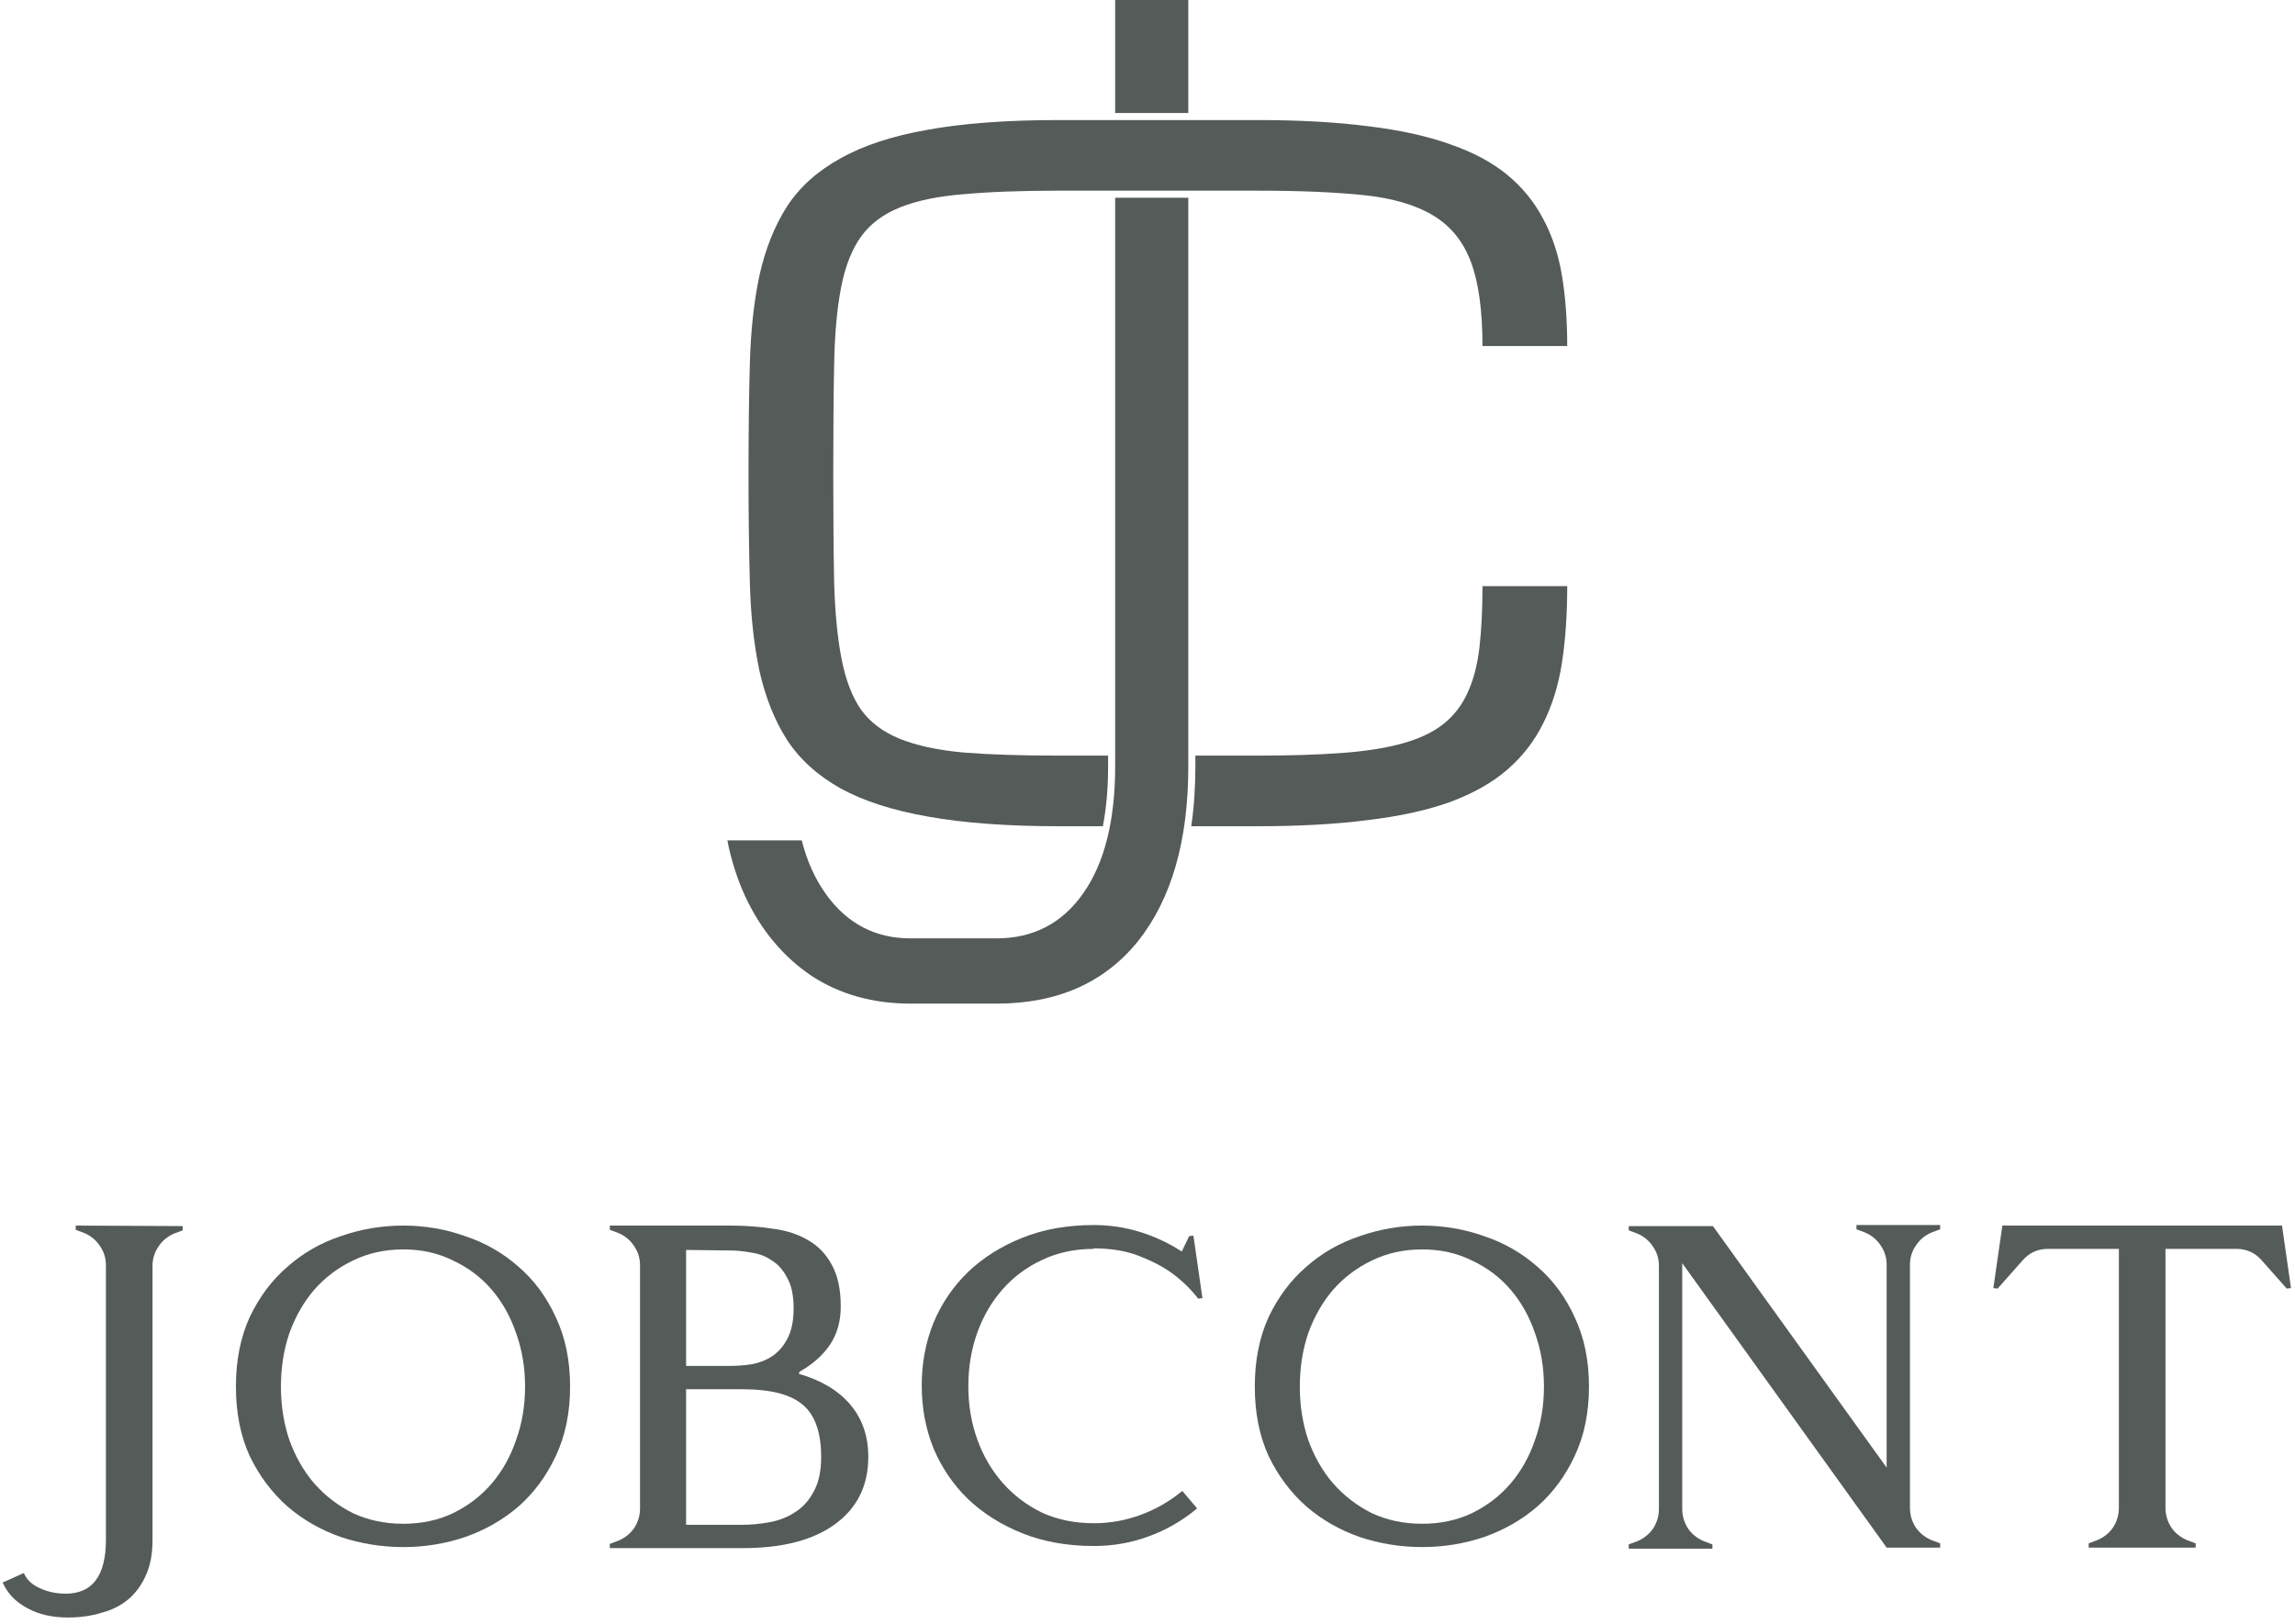
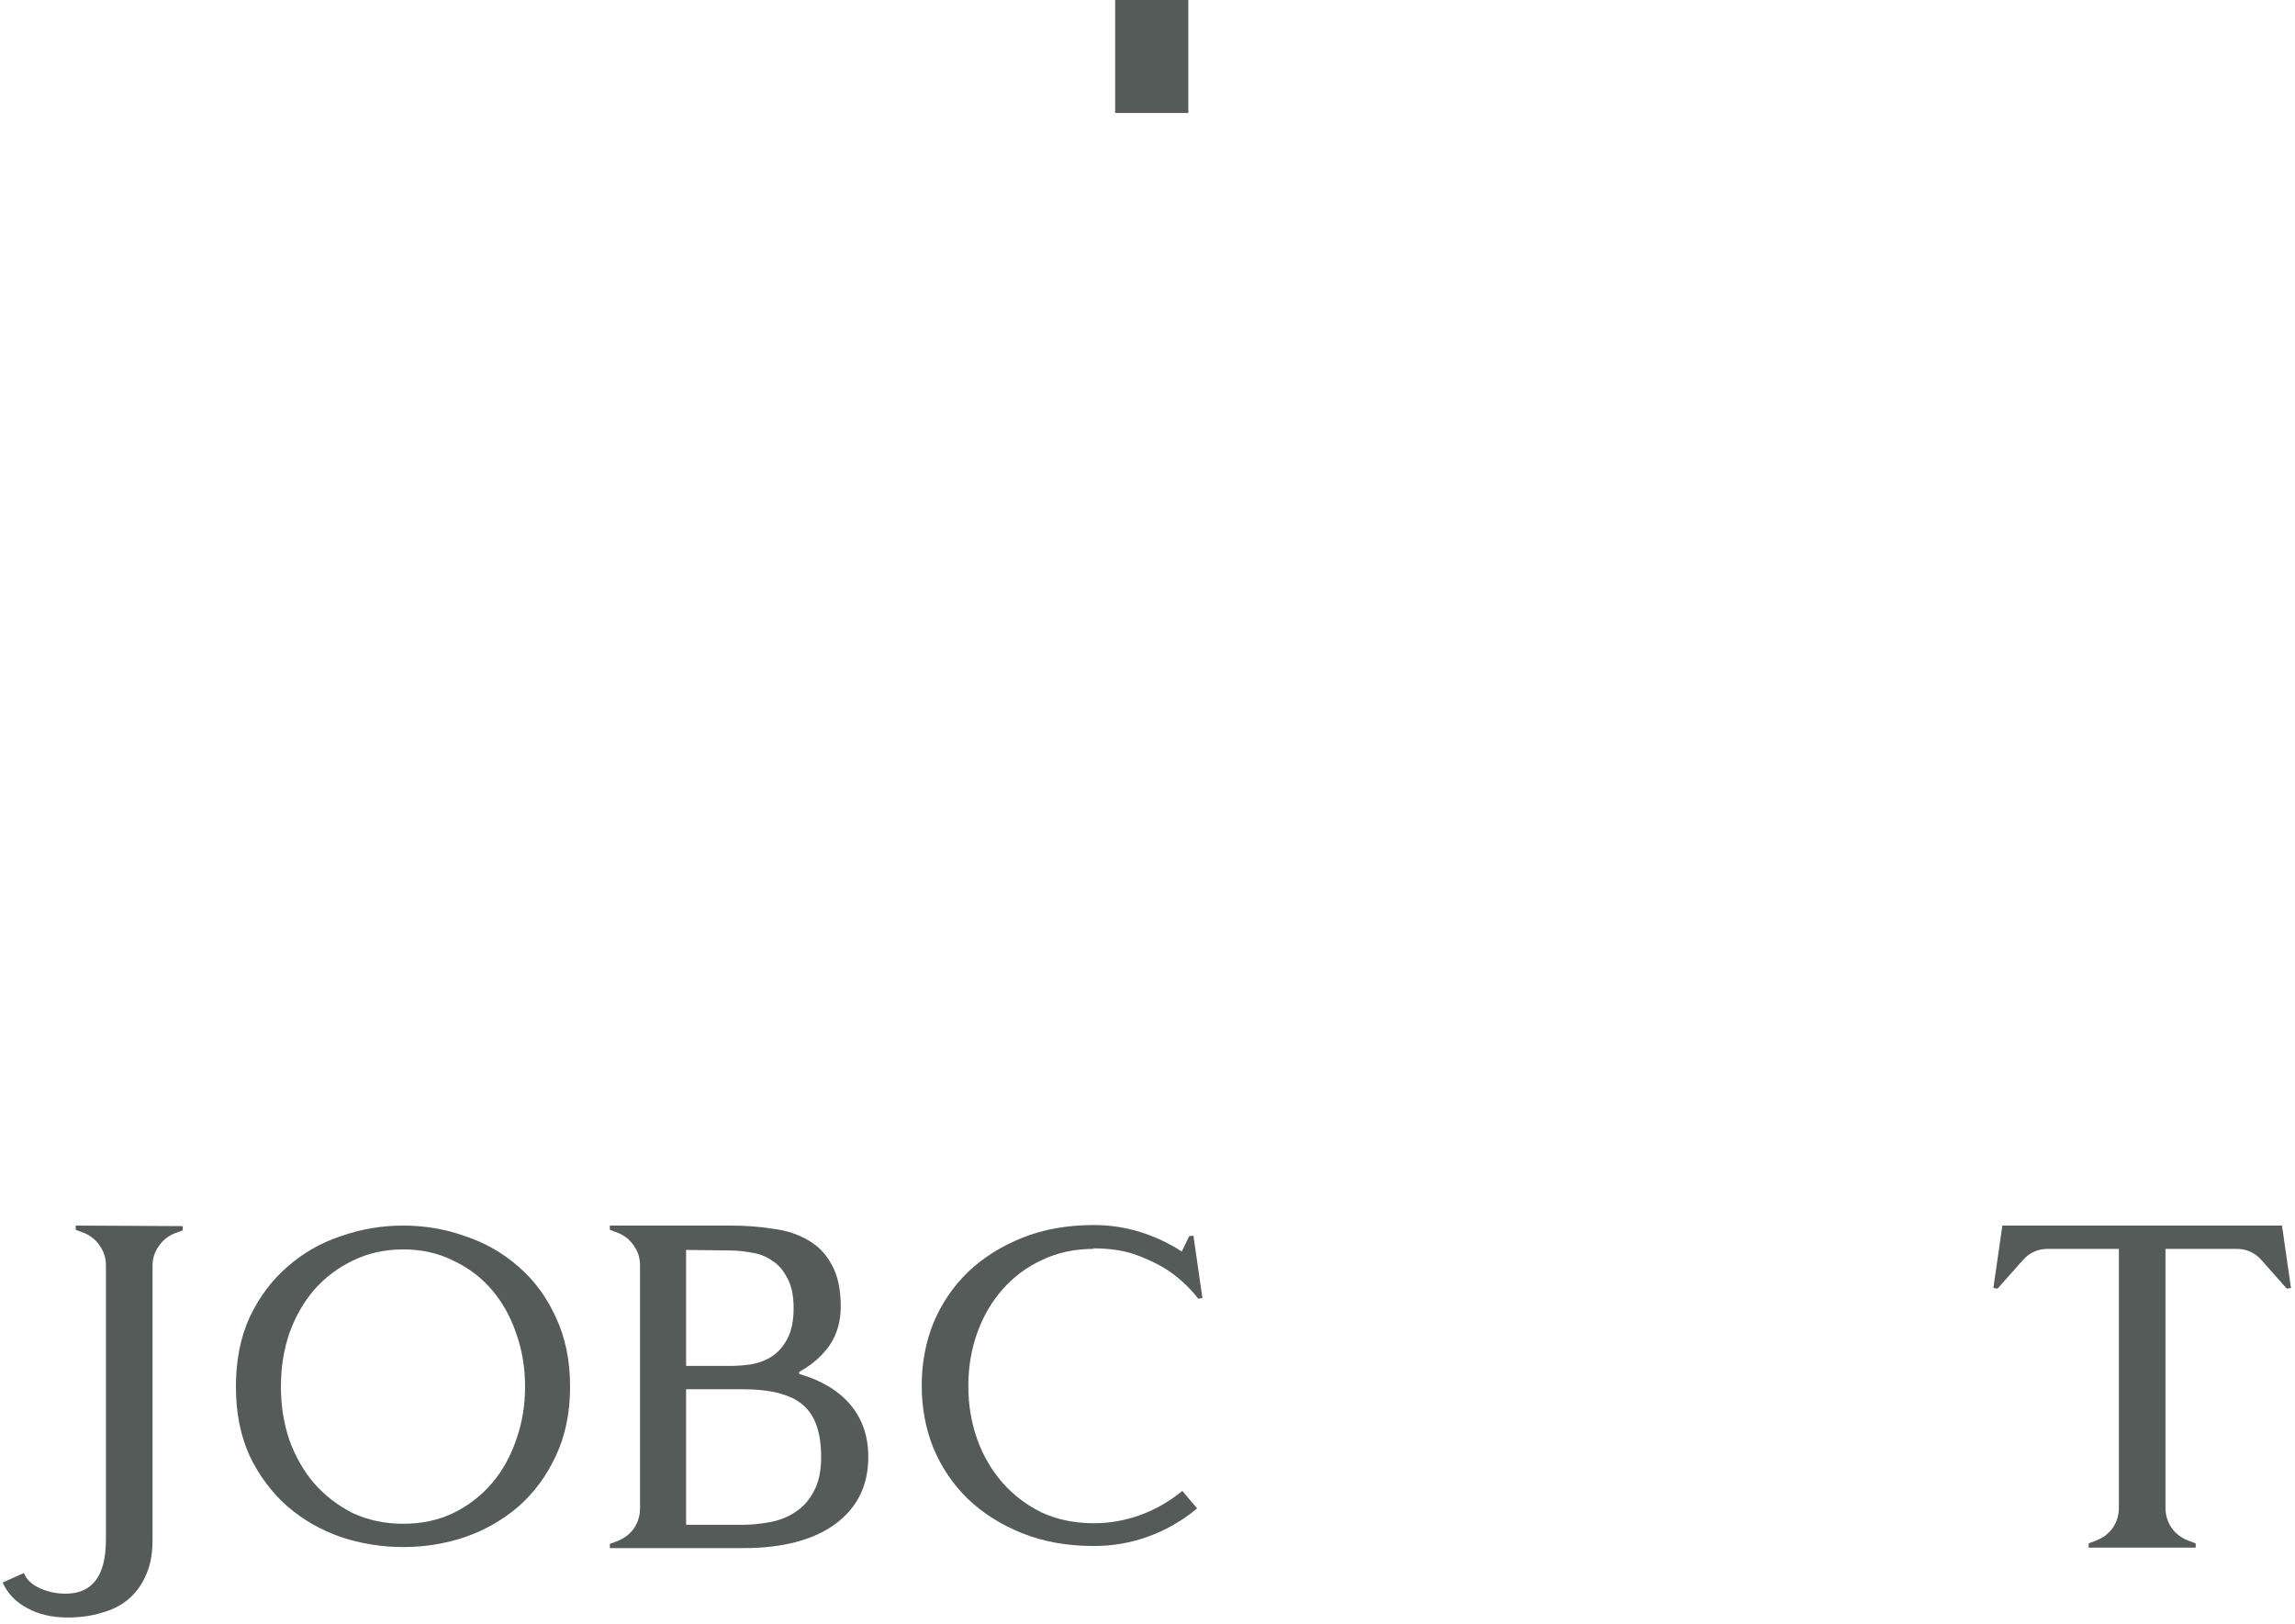
<svg xmlns="http://www.w3.org/2000/svg" width="325" height="230" viewBox="0 0 325 230" fill="none">
  <path d="M25.875 173.625V174.225L24.675 174.675C23.725 175.075 22.975 175.7 22.425 176.55C21.875 177.35 21.6 178.25 21.6 179.25V218.1C21.6 220 21.3 221.625 20.7 222.975C20.1 224.375 19.275 225.525 18.225 226.425C17.175 227.325 15.9 227.975 14.4 228.375C12.95 228.825 11.35 229.05 9.6 229.05C7.35 229.05 5.425 228.6 3.825 227.7C2.225 226.85 1.075 225.65 0.375 224.1L3.375 222.75C3.775 223.7 4.55 224.425 5.7 224.925C6.8 225.425 8 225.675 9.3 225.675C13.1 225.675 15 223.125 15 218.025V179.175C15 178.175 14.725 177.275 14.175 176.475C13.625 175.625 12.875 175 11.925 174.6L10.725 174.15V173.55L25.875 173.625Z" fill="#555B59" />
  <path d="M57.107 173.55C60.157 173.55 63.082 174.05 65.882 175.05C68.732 176 71.257 177.45 73.457 179.4C75.657 181.3 77.407 183.675 78.707 186.525C80.057 189.375 80.732 192.65 80.732 196.35C80.732 200.05 80.057 203.325 78.707 206.175C77.407 208.975 75.657 211.35 73.457 213.3C71.257 215.2 68.732 216.65 65.882 217.65C63.082 218.6 60.157 219.075 57.107 219.075C54.057 219.075 51.107 218.6 48.257 217.65C45.407 216.65 42.882 215.2 40.682 213.3C38.482 211.35 36.707 208.975 35.357 206.175C34.057 203.325 33.407 200.05 33.407 196.35C33.407 192.65 34.057 189.375 35.357 186.525C36.707 183.675 38.482 181.3 40.682 179.4C42.882 177.45 45.407 176 48.257 175.05C51.107 174.05 54.057 173.55 57.107 173.55ZM57.107 215.775C59.707 215.775 62.057 215.275 64.157 214.275C66.307 213.225 68.132 211.825 69.632 210.075C71.132 208.325 72.282 206.275 73.082 203.925C73.932 201.575 74.357 199.05 74.357 196.35C74.357 193.65 73.932 191.125 73.082 188.775C72.282 186.425 71.132 184.375 69.632 182.625C68.132 180.875 66.307 179.5 64.157 178.5C62.057 177.45 59.707 176.925 57.107 176.925C54.507 176.925 52.132 177.45 49.982 178.5C47.882 179.5 46.057 180.875 44.507 182.625C43.007 184.375 41.832 186.425 40.982 188.775C40.182 191.125 39.782 193.65 39.782 196.35C39.782 199.05 40.182 201.575 40.982 203.925C41.832 206.275 43.007 208.325 44.507 210.075C46.057 211.825 47.882 213.225 49.982 214.275C52.132 215.275 54.507 215.775 57.107 215.775Z" fill="#555B59" />
  <path d="M113.136 194.55C116.286 195.45 118.711 196.9 120.411 198.9C122.111 200.9 122.961 203.375 122.961 206.325C122.961 210.375 121.386 213.55 118.236 215.85C115.136 218.1 110.786 219.225 105.186 219.225H86.361V218.625L87.561 218.175C88.511 217.775 89.261 217.175 89.811 216.375C90.361 215.525 90.636 214.6 90.636 213.6V179.175C90.636 178.175 90.361 177.275 89.811 176.475C89.261 175.625 88.511 175 87.561 174.6L86.361 174.15V173.55H103.386C105.536 173.55 107.561 173.7 109.461 174C111.411 174.25 113.086 174.8 114.486 175.65C115.886 176.45 116.986 177.6 117.786 179.1C118.636 180.6 119.061 182.575 119.061 185.025C119.061 187.125 118.536 188.95 117.486 190.5C116.436 192 115.011 193.25 113.211 194.25L113.136 194.55ZM97.161 177V193.425H103.311C104.311 193.425 105.336 193.35 106.386 193.2C107.486 193 108.461 192.625 109.311 192.075C110.211 191.475 110.936 190.65 111.486 189.6C112.086 188.5 112.386 187.05 112.386 185.25C112.386 183.45 112.086 182.025 111.486 180.975C110.936 179.875 110.211 179.05 109.311 178.5C108.461 177.9 107.486 177.525 106.386 177.375C105.336 177.175 104.311 177.075 103.311 177.075L97.161 177ZM105.036 215.925C106.336 215.925 107.661 215.8 109.011 215.55C110.361 215.3 111.561 214.825 112.611 214.125C113.711 213.425 114.586 212.45 115.236 211.2C115.936 209.95 116.286 208.325 116.286 206.325C116.286 202.875 115.436 200.425 113.736 198.975C112.036 197.475 109.161 196.725 105.111 196.725H97.161V215.925H105.111H105.036Z" fill="#555B59" />
  <path d="M154.903 176.85C152.203 176.85 149.753 177.375 147.553 178.425C145.403 179.425 143.553 180.8 142.003 182.55C140.453 184.3 139.253 186.35 138.403 188.7C137.553 191.05 137.128 193.575 137.128 196.275C137.128 198.975 137.553 201.5 138.403 203.85C139.253 206.2 140.453 208.25 142.003 210C143.553 211.75 145.403 213.15 147.553 214.2C149.753 215.2 152.203 215.7 154.903 215.7C157.203 215.7 159.428 215.3 161.578 214.5C163.728 213.7 165.678 212.575 167.428 211.125L169.528 213.6C167.428 215.35 165.128 216.675 162.628 217.575C160.178 218.475 157.603 218.925 154.903 218.925C151.153 218.925 147.778 218.325 144.778 217.125C141.778 215.925 139.203 214.3 137.053 212.25C134.953 210.2 133.328 207.8 132.178 205.05C131.078 202.3 130.528 199.35 130.528 196.2C130.528 193.05 131.078 190.1 132.178 187.35C133.328 184.6 134.953 182.2 137.053 180.15C139.203 178.1 141.778 176.475 144.778 175.275C147.778 174.075 151.153 173.475 154.903 173.475C157.153 173.475 159.328 173.8 161.428 174.45C163.528 175.1 165.503 176.025 167.353 177.225L168.403 175.05L169.003 174.975L170.278 183.825L169.678 183.9C168.678 182.6 167.478 181.425 166.078 180.375C164.878 179.475 163.328 178.65 161.428 177.9C159.578 177.15 157.378 176.775 154.828 176.775L154.903 176.85Z" fill="#555B59" />
-   <path d="M201.394 173.55C204.444 173.55 207.369 174.05 210.169 175.05C213.019 176 215.544 177.45 217.744 179.4C219.944 181.3 221.694 183.675 222.994 186.525C224.344 189.375 225.019 192.65 225.019 196.35C225.019 200.05 224.344 203.325 222.994 206.175C221.694 208.975 219.944 211.35 217.744 213.3C215.544 215.2 213.019 216.65 210.169 217.65C207.369 218.6 204.444 219.075 201.394 219.075C198.344 219.075 195.394 218.6 192.544 217.65C189.694 216.65 187.169 215.2 184.969 213.3C182.769 211.35 180.994 208.975 179.644 206.175C178.344 203.325 177.694 200.05 177.694 196.35C177.694 192.65 178.344 189.375 179.644 186.525C180.994 183.675 182.769 181.3 184.969 179.4C187.169 177.45 189.694 176 192.544 175.05C195.394 174.05 198.344 173.55 201.394 173.55ZM201.394 215.775C203.994 215.775 206.344 215.275 208.444 214.275C210.594 213.225 212.419 211.825 213.919 210.075C215.419 208.325 216.569 206.275 217.369 203.925C218.219 201.575 218.644 199.05 218.644 196.35C218.644 193.65 218.219 191.125 217.369 188.775C216.569 186.425 215.419 184.375 213.919 182.625C212.419 180.875 210.594 179.5 208.444 178.5C206.344 177.45 203.994 176.925 201.394 176.925C198.794 176.925 196.419 177.45 194.269 178.5C192.169 179.5 190.344 180.875 188.794 182.625C187.294 184.375 186.119 186.425 185.269 188.775C184.469 191.125 184.069 193.65 184.069 196.35C184.069 199.05 184.469 201.575 185.269 203.925C186.119 206.275 187.294 208.325 188.794 210.075C190.344 211.825 192.169 213.225 194.269 214.275C196.419 215.275 198.794 215.775 201.394 215.775Z" fill="#555B59" />
-   <path d="M273.548 174.525C272.598 174.925 271.848 175.55 271.298 176.4C270.748 177.2 270.473 178.1 270.473 179.1V213.525C270.473 214.525 270.748 215.45 271.298 216.3C271.848 217.1 272.598 217.7 273.548 218.1L274.748 218.55V219.15H267.173L238.223 178.875V213.675C238.223 214.675 238.498 215.6 239.048 216.45C239.598 217.25 240.348 217.85 241.298 218.25L242.498 218.7V219.3H230.648V218.7L231.848 218.25C232.798 217.85 233.548 217.25 234.098 216.45C234.648 215.6 234.923 214.675 234.923 213.675V179.25C234.923 178.25 234.648 177.35 234.098 176.55C233.548 175.7 232.798 175.075 231.848 174.675L230.648 174.225V173.625H242.573L267.173 207.825V179.1C267.173 178.1 266.898 177.2 266.348 176.4C265.798 175.55 265.048 174.925 264.098 174.525L262.898 174.075V173.475H274.748V174.075L273.548 174.525Z" fill="#555B59" />
  <path d="M324.434 182.4L323.834 182.475L320.309 178.5C319.359 177.4 318.159 176.85 316.709 176.85H306.659V213.525C306.659 214.525 306.934 215.45 307.484 216.3C308.034 217.1 308.784 217.7 309.734 218.1L310.934 218.55V219.15H295.784V218.55L296.984 218.1C297.934 217.7 298.684 217.1 299.234 216.3C299.784 215.45 300.059 214.525 300.059 213.525V176.85H290.009C288.559 176.85 287.359 177.4 286.409 178.5L282.884 182.475L282.284 182.4L283.559 173.55H323.159L324.434 182.4Z" fill="#555B59" />
-   <path d="M208.312 37.125C209.396 40.042 209.938 44 209.938 49H221.938C221.938 45.333 221.688 42 221.188 39C220.688 36 219.792 33.312 218.5 30.938C217.25 28.562 215.562 26.5 213.438 24.75C211.312 23 208.625 21.562 205.375 20.438C202.125 19.271 198.25 18.417 193.75 17.875C189.25 17.292 184 17 178 17H149.938C142.604 17 136.417 17.458 131.375 18.375C126.375 19.25 122.25 20.604 119 22.438C115.75 24.229 113.229 26.5 111.438 29.25C109.688 32 108.396 35.229 107.562 38.938C106.771 42.646 106.312 46.833 106.188 51.5C106.062 56.167 106 61.333 106 67C106 72.667 106.062 77.833 106.188 82.5C106.312 87.167 106.771 91.354 107.562 95.062C108.396 98.771 109.688 102 111.438 104.75C113.229 107.5 115.75 109.792 119 111.625C122.25 113.417 126.375 114.75 131.375 115.625C136.417 116.542 142.604 117 149.938 117H156.182C156.673 114.449 156.919 111.623 156.919 108.52V107H149.938C144.604 107 140.104 106.854 136.438 106.562C132.812 106.229 129.812 105.583 127.438 104.625C125.062 103.667 123.229 102.292 121.938 100.5C120.688 98.708 119.771 96.333 119.188 93.375C118.604 90.417 118.25 86.792 118.125 82.5C118.042 78.167 118 73 118 67C118 61 118.042 55.854 118.125 51.562C118.208 47.229 118.542 43.583 119.125 40.625C119.708 37.667 120.646 35.292 121.938 33.5C123.229 31.708 125.062 30.333 127.438 29.375C129.812 28.417 132.812 27.792 136.438 27.5C140.104 27.167 144.604 27 149.938 27H178C184 27 189.021 27.208 193.062 27.625C197.146 28.042 200.438 29 202.938 30.5C205.438 32 207.229 34.208 208.312 37.125Z" fill="#555B59" />
-   <path d="M169.279 107V108.52C169.279 111.533 169.085 114.36 168.696 117H178C184 117 189.25 116.708 193.75 116.125C198.25 115.583 202.125 114.729 205.375 113.562C208.625 112.354 211.312 110.833 213.438 109C215.562 107.167 217.25 105 218.5 102.5C219.792 99.958 220.688 97.083 221.188 93.875C221.688 90.625 221.938 87 221.938 83H209.938C209.938 86.333 209.792 89.25 209.5 91.75C209.208 94.208 208.646 96.333 207.812 98.125C207.021 99.875 205.896 101.333 204.438 102.5C202.979 103.667 201.062 104.583 198.688 105.25C196.312 105.917 193.438 106.375 190.062 106.625C186.688 106.875 182.667 107 178 107H169.279Z" fill="#555B59" />
  <path d="M157.919 0H168.279V16H157.919V0Z" fill="#555B59" />
-   <path d="M168.279 28H157.919L157.919 108.52C157.919 116.173 156.425 122.147 153.439 126.44C150.452 130.733 146.345 132.88 141.119 132.88H128.939C123.992 132.88 120.025 130.827 117.039 126.72C115.447 124.531 114.279 121.958 113.536 119H103C103.56 121.85 104.413 124.517 105.559 127C107.799 131.76 110.925 135.493 114.939 138.2C118.952 140.813 123.619 142.12 128.939 142.12H141.119C149.705 142.12 156.379 139.18 161.139 133.3C165.899 127.327 168.279 119.067 168.279 108.52L168.279 28Z" fill="#555B59" />
</svg>